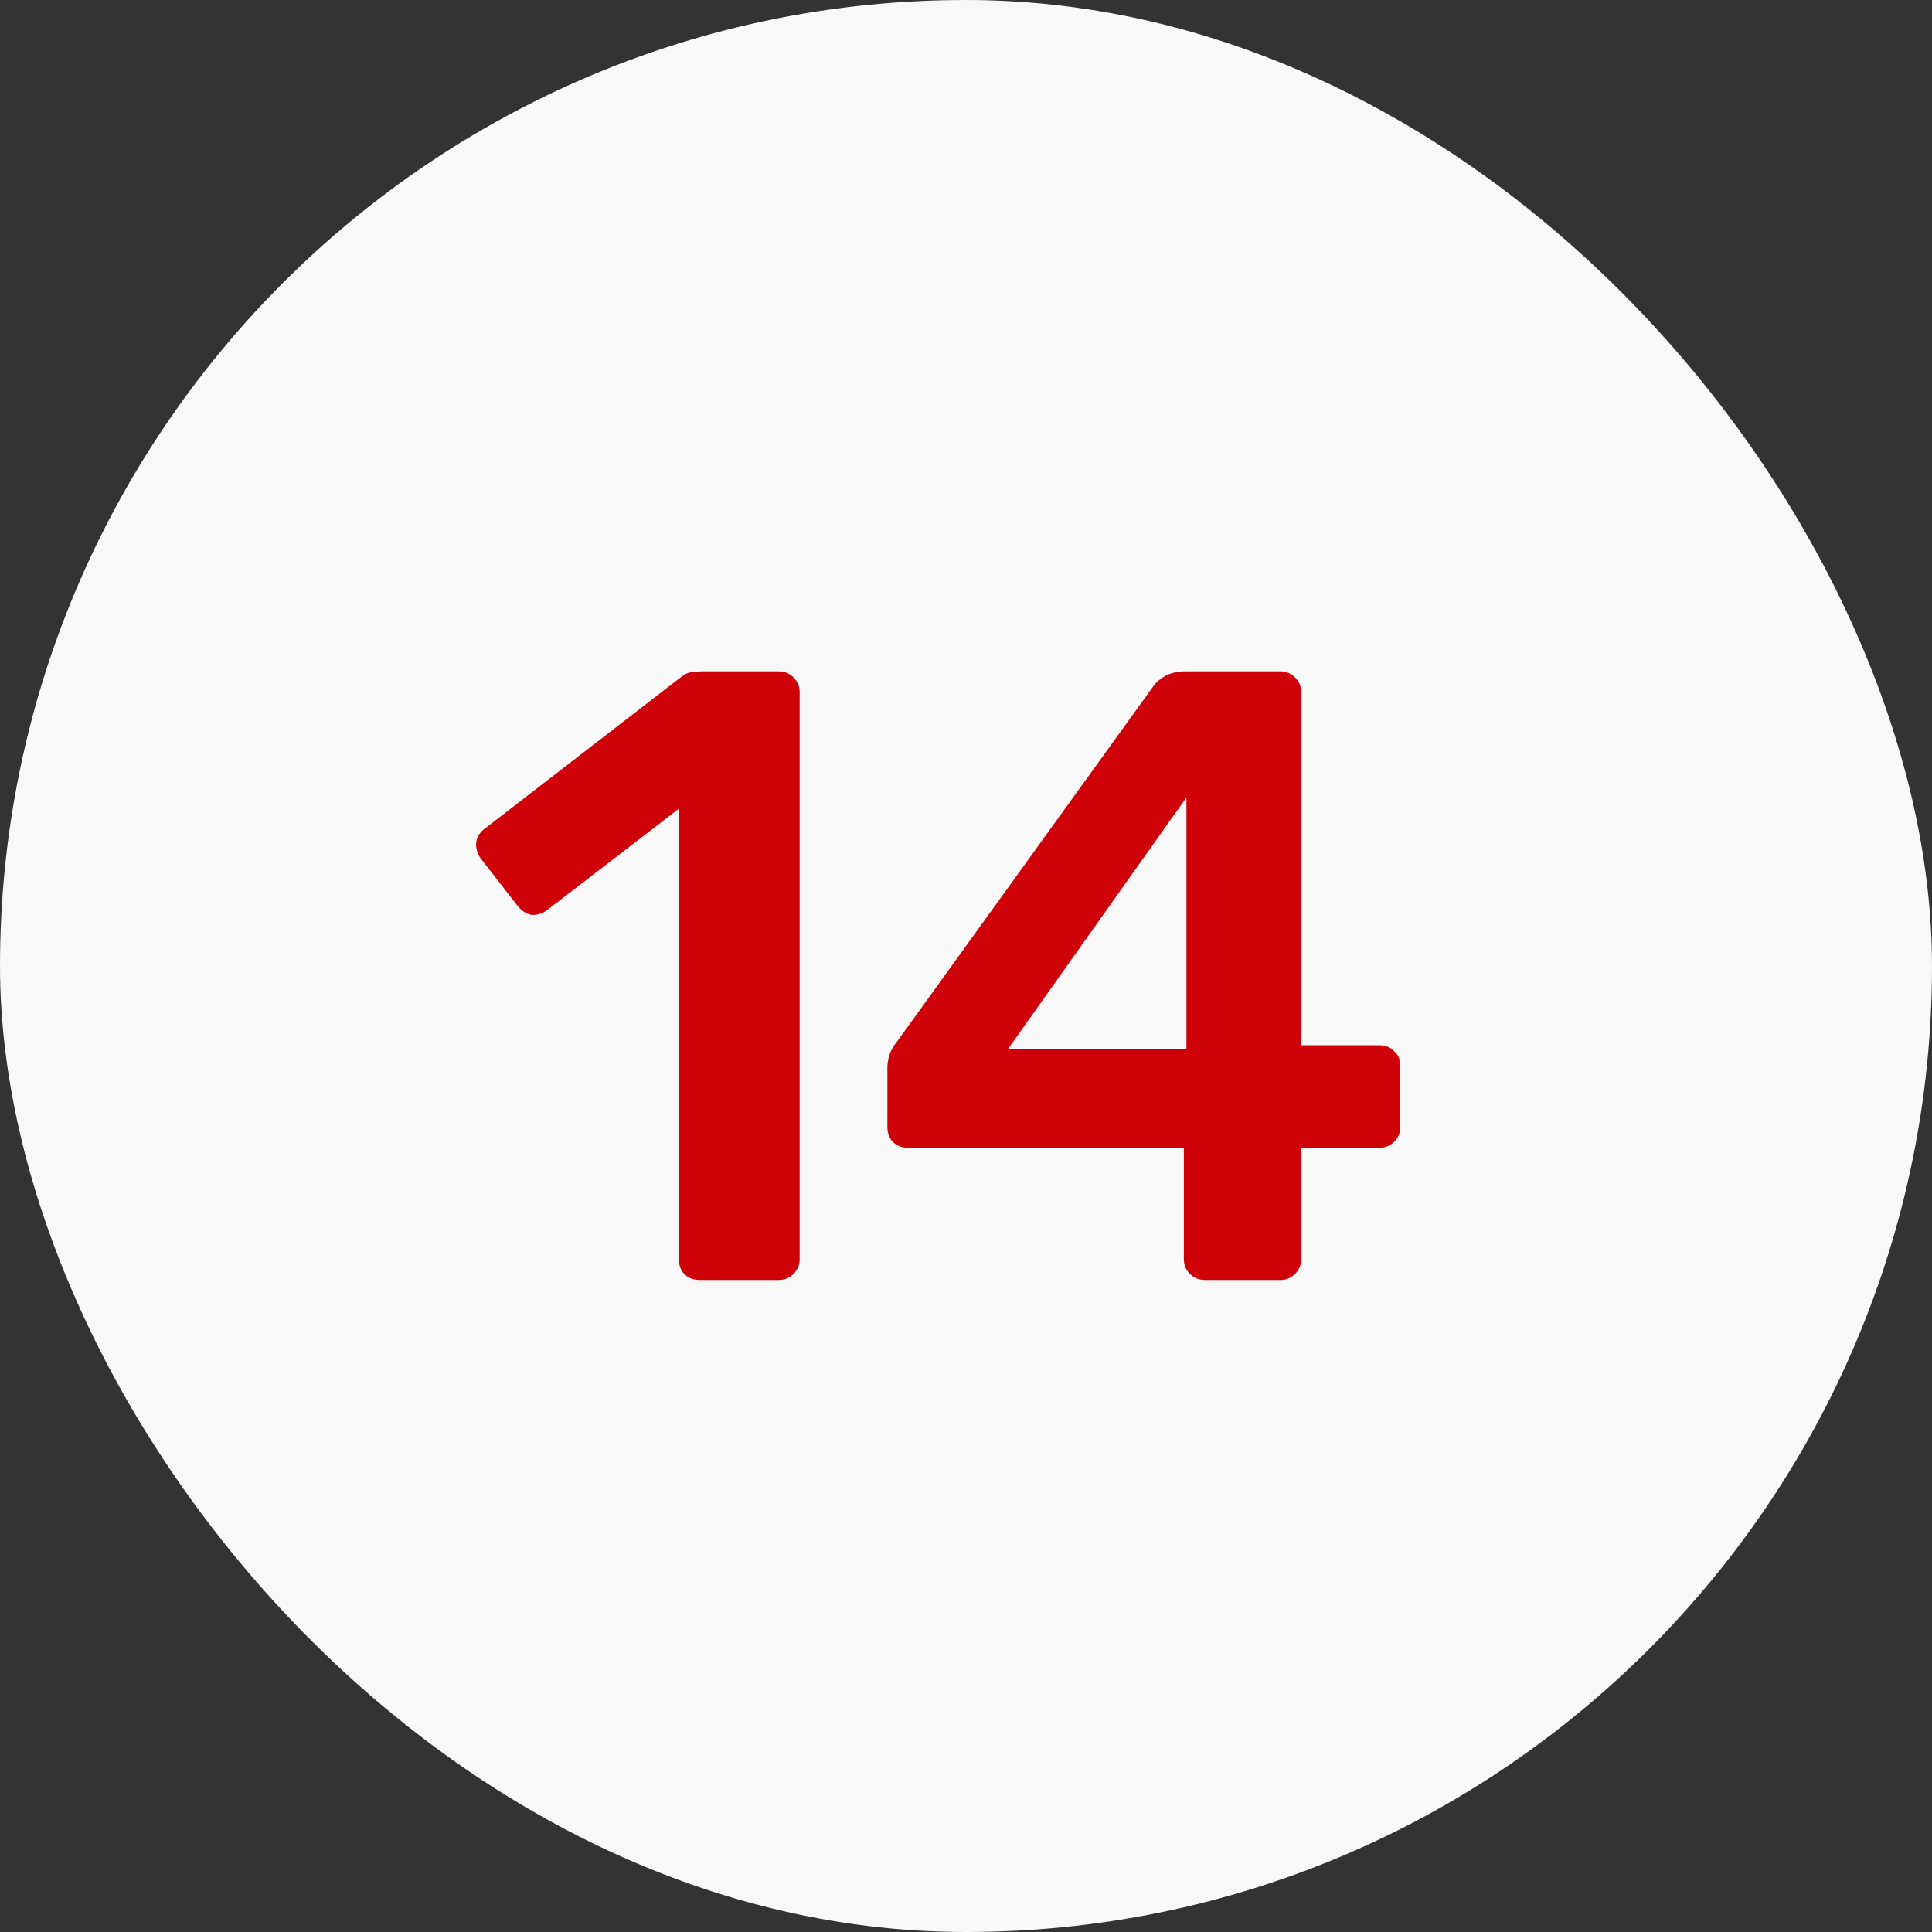
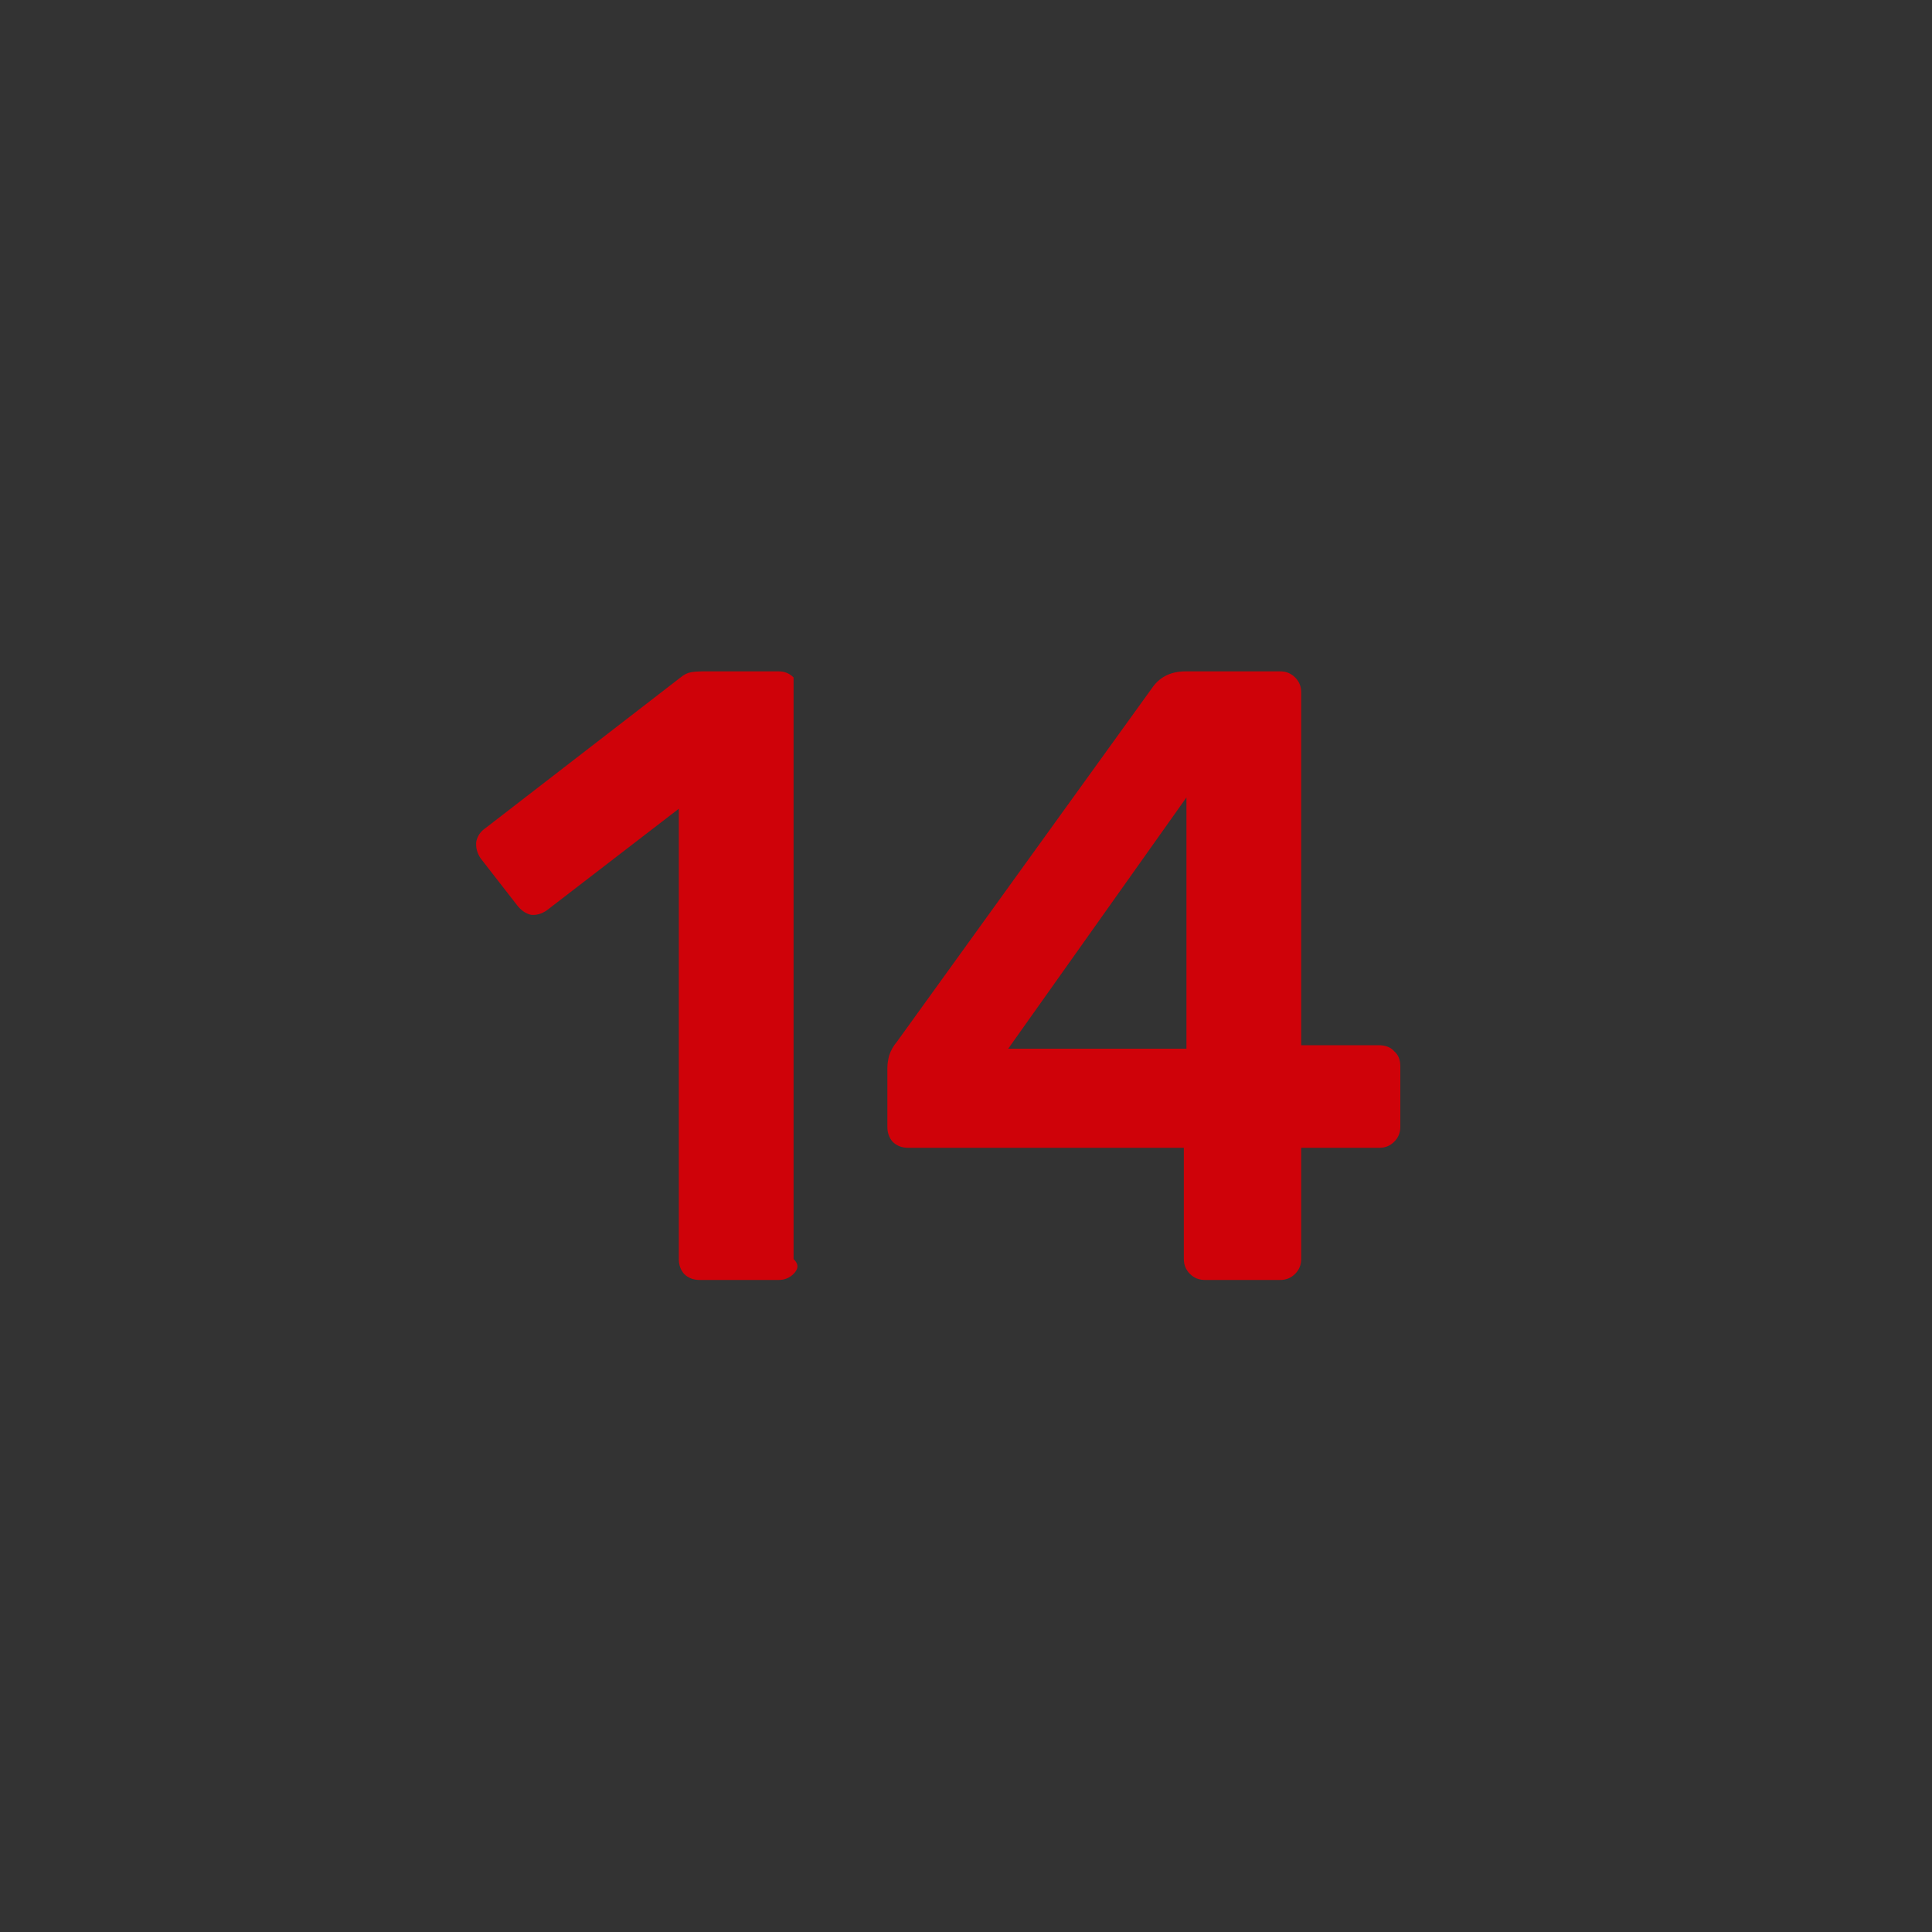
<svg xmlns="http://www.w3.org/2000/svg" width="40" height="40" viewBox="0 0 40 40" fill="none">
  <rect x="0" y="0" width="40" height="40" fill="#333333" stroke="none" />
-   <rect width="40" height="40" rx="20" fill="#F8F8F8" />
-   <path d="M14.486 26.5C14.354 26.5 14.246 26.458 14.162 26.374C14.09 26.29 14.054 26.188 14.054 26.068V16.744L11.318 18.85C11.21 18.922 11.102 18.952 10.994 18.94C10.886 18.916 10.79 18.85 10.706 18.742L9.95 17.77C9.878 17.662 9.848 17.548 9.86 17.428C9.884 17.308 9.95 17.212 10.058 17.14L14.09 14.026C14.162 13.966 14.234 13.93 14.306 13.918C14.378 13.906 14.456 13.9 14.54 13.9H16.124C16.244 13.9 16.346 13.942 16.43 14.026C16.514 14.11 16.556 14.212 16.556 14.332V26.068C16.556 26.188 16.514 26.29 16.43 26.374C16.346 26.458 16.244 26.5 16.124 26.5H14.486ZM24.942 26.5C24.822 26.5 24.72 26.458 24.636 26.374C24.552 26.29 24.51 26.188 24.51 26.068V23.764H18.804C18.672 23.764 18.564 23.722 18.48 23.638C18.408 23.554 18.372 23.452 18.372 23.332V22.108C18.372 22.036 18.384 21.952 18.408 21.856C18.444 21.748 18.498 21.652 18.57 21.568L23.88 14.206C24.036 14.002 24.258 13.9 24.546 13.9H26.508C26.628 13.9 26.73 13.942 26.814 14.026C26.898 14.11 26.94 14.212 26.94 14.332V21.64H28.542C28.686 21.64 28.794 21.682 28.866 21.766C28.95 21.838 28.992 21.94 28.992 22.072V23.332C28.992 23.452 28.95 23.554 28.866 23.638C28.782 23.722 28.68 23.764 28.56 23.764H26.94V26.068C26.94 26.188 26.898 26.29 26.814 26.374C26.73 26.458 26.628 26.5 26.508 26.5H24.942ZM20.874 21.712H24.564V16.51L20.874 21.712Z" fill="#CF0209" />
+   <path d="M14.486 26.5C14.354 26.5 14.246 26.458 14.162 26.374C14.09 26.29 14.054 26.188 14.054 26.068V16.744L11.318 18.85C11.21 18.922 11.102 18.952 10.994 18.94C10.886 18.916 10.79 18.85 10.706 18.742L9.95 17.77C9.878 17.662 9.848 17.548 9.86 17.428C9.884 17.308 9.95 17.212 10.058 17.14L14.09 14.026C14.162 13.966 14.234 13.93 14.306 13.918C14.378 13.906 14.456 13.9 14.54 13.9H16.124C16.244 13.9 16.346 13.942 16.43 14.026V26.068C16.556 26.188 16.514 26.29 16.43 26.374C16.346 26.458 16.244 26.5 16.124 26.5H14.486ZM24.942 26.5C24.822 26.5 24.72 26.458 24.636 26.374C24.552 26.29 24.51 26.188 24.51 26.068V23.764H18.804C18.672 23.764 18.564 23.722 18.48 23.638C18.408 23.554 18.372 23.452 18.372 23.332V22.108C18.372 22.036 18.384 21.952 18.408 21.856C18.444 21.748 18.498 21.652 18.57 21.568L23.88 14.206C24.036 14.002 24.258 13.9 24.546 13.9H26.508C26.628 13.9 26.73 13.942 26.814 14.026C26.898 14.11 26.94 14.212 26.94 14.332V21.64H28.542C28.686 21.64 28.794 21.682 28.866 21.766C28.95 21.838 28.992 21.94 28.992 22.072V23.332C28.992 23.452 28.95 23.554 28.866 23.638C28.782 23.722 28.68 23.764 28.56 23.764H26.94V26.068C26.94 26.188 26.898 26.29 26.814 26.374C26.73 26.458 26.628 26.5 26.508 26.5H24.942ZM20.874 21.712H24.564V16.51L20.874 21.712Z" fill="#CF0209" />
</svg>